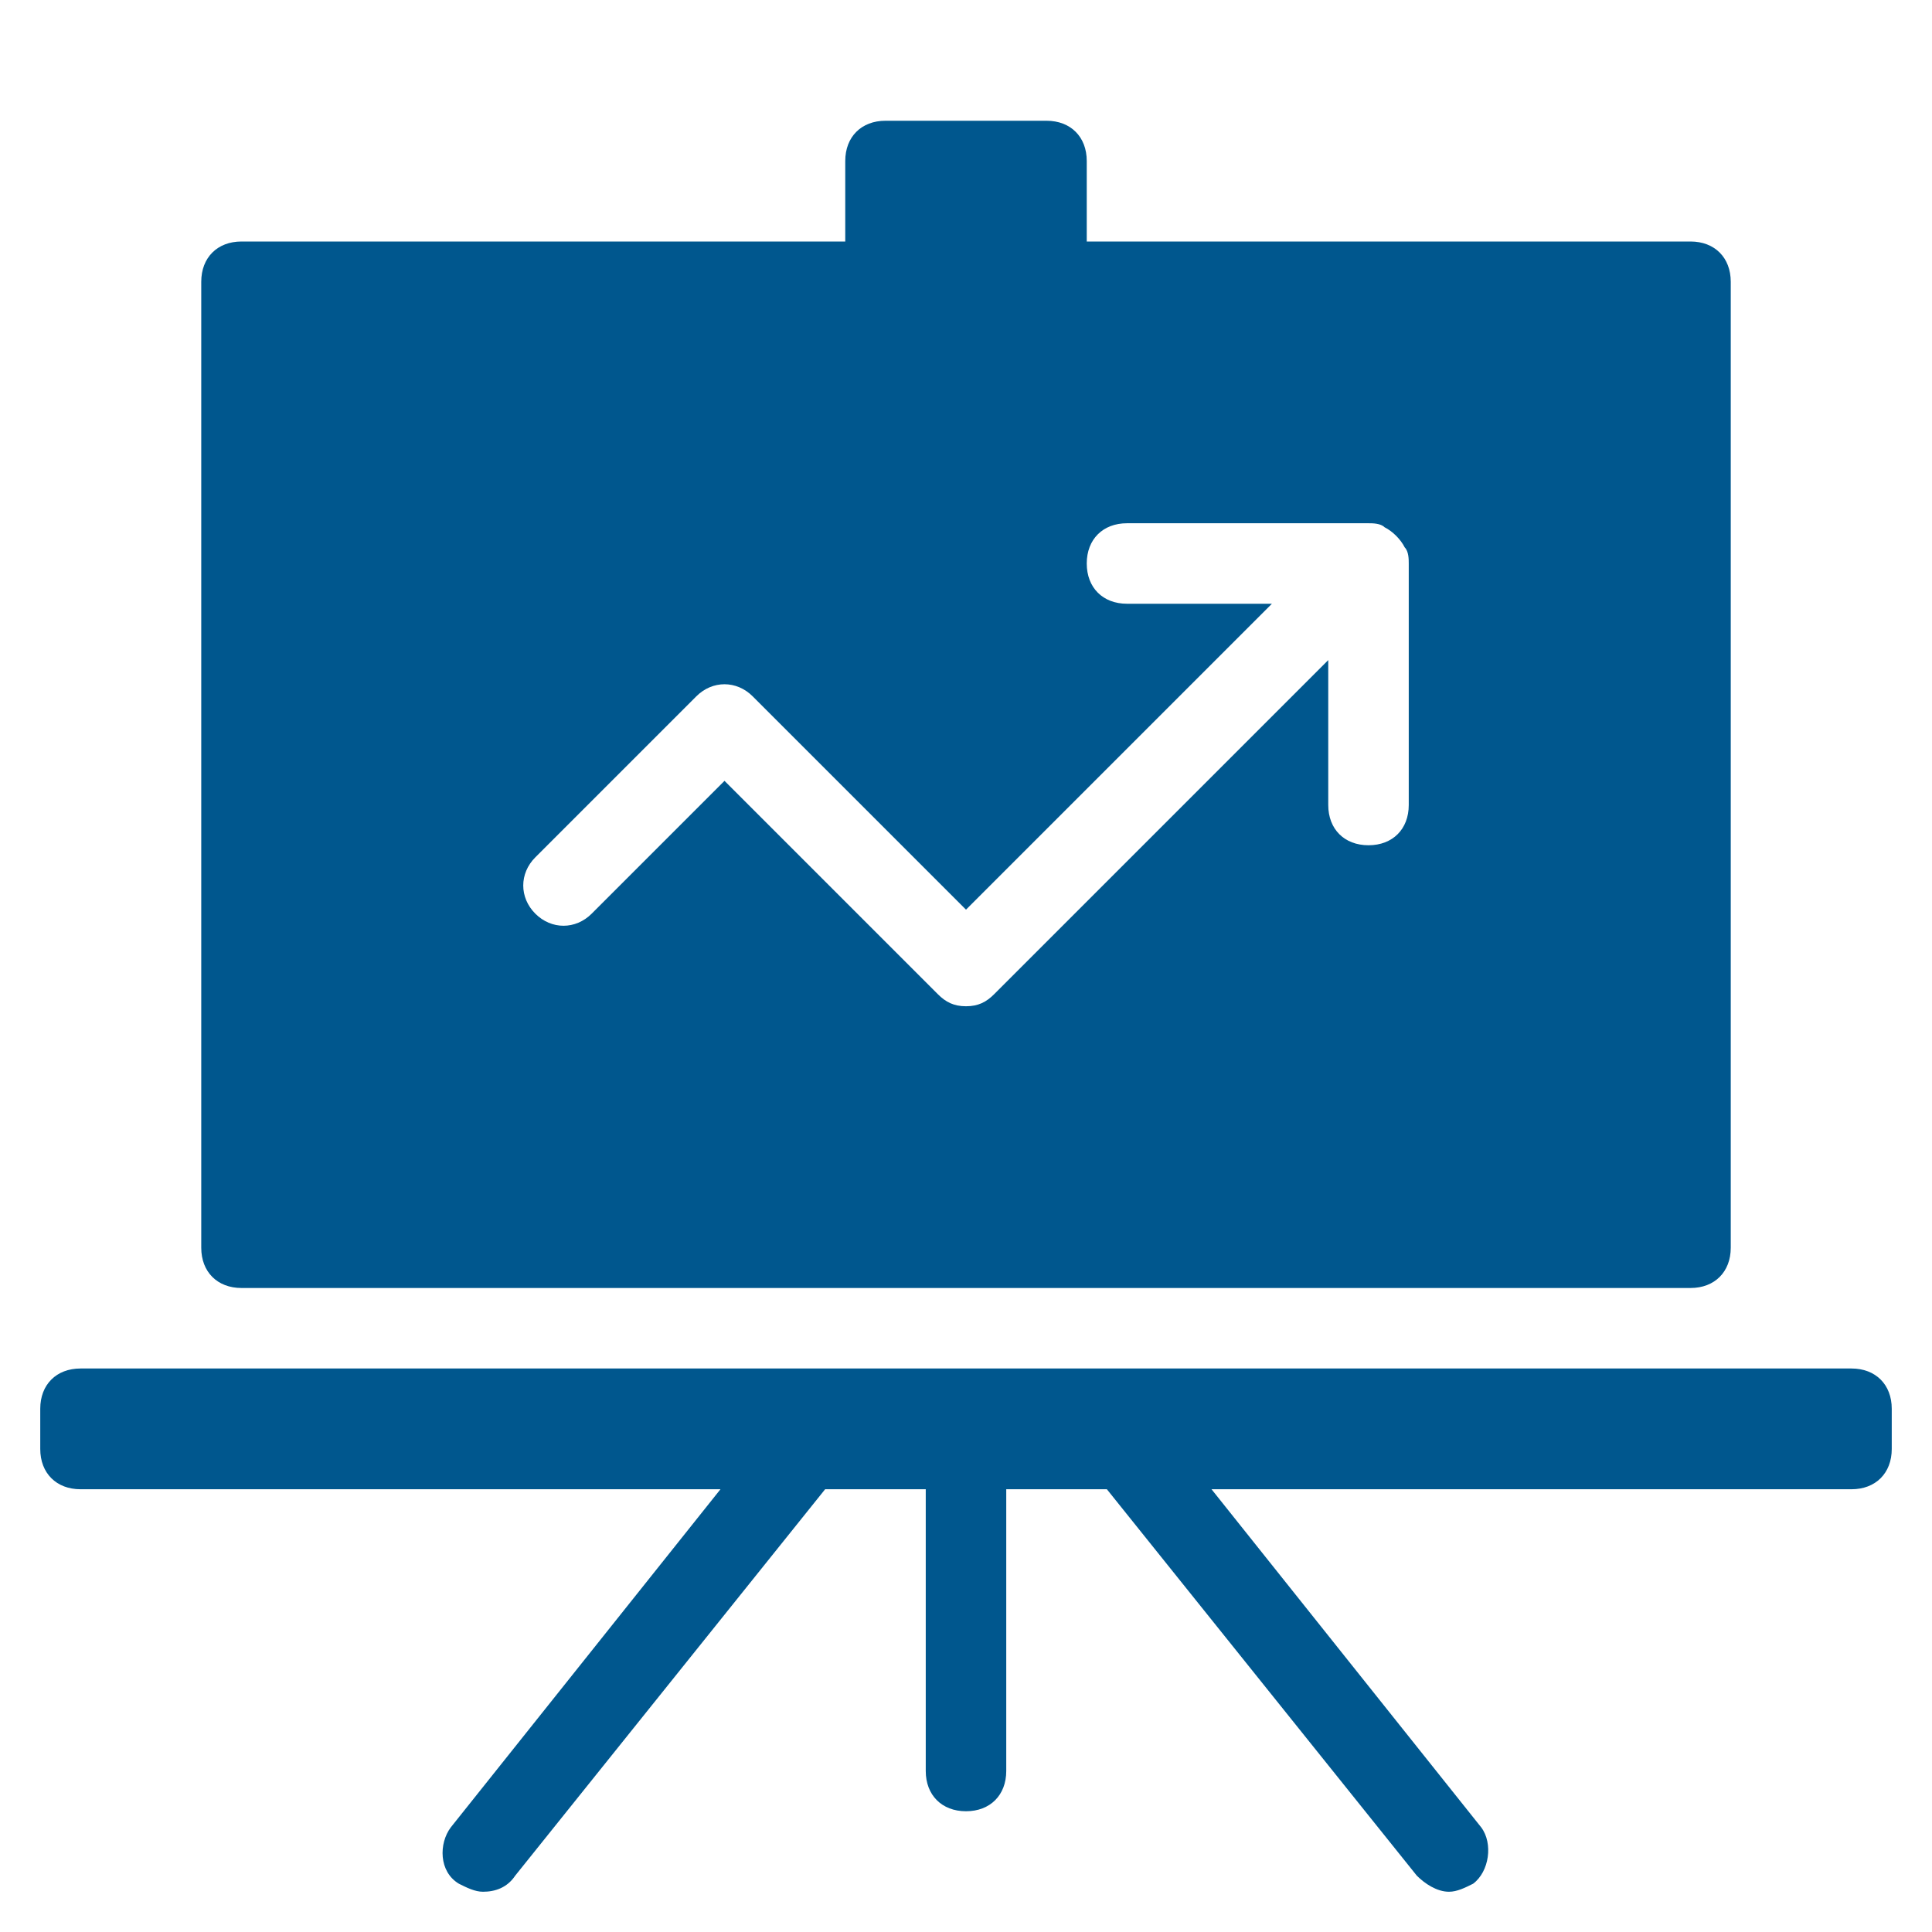
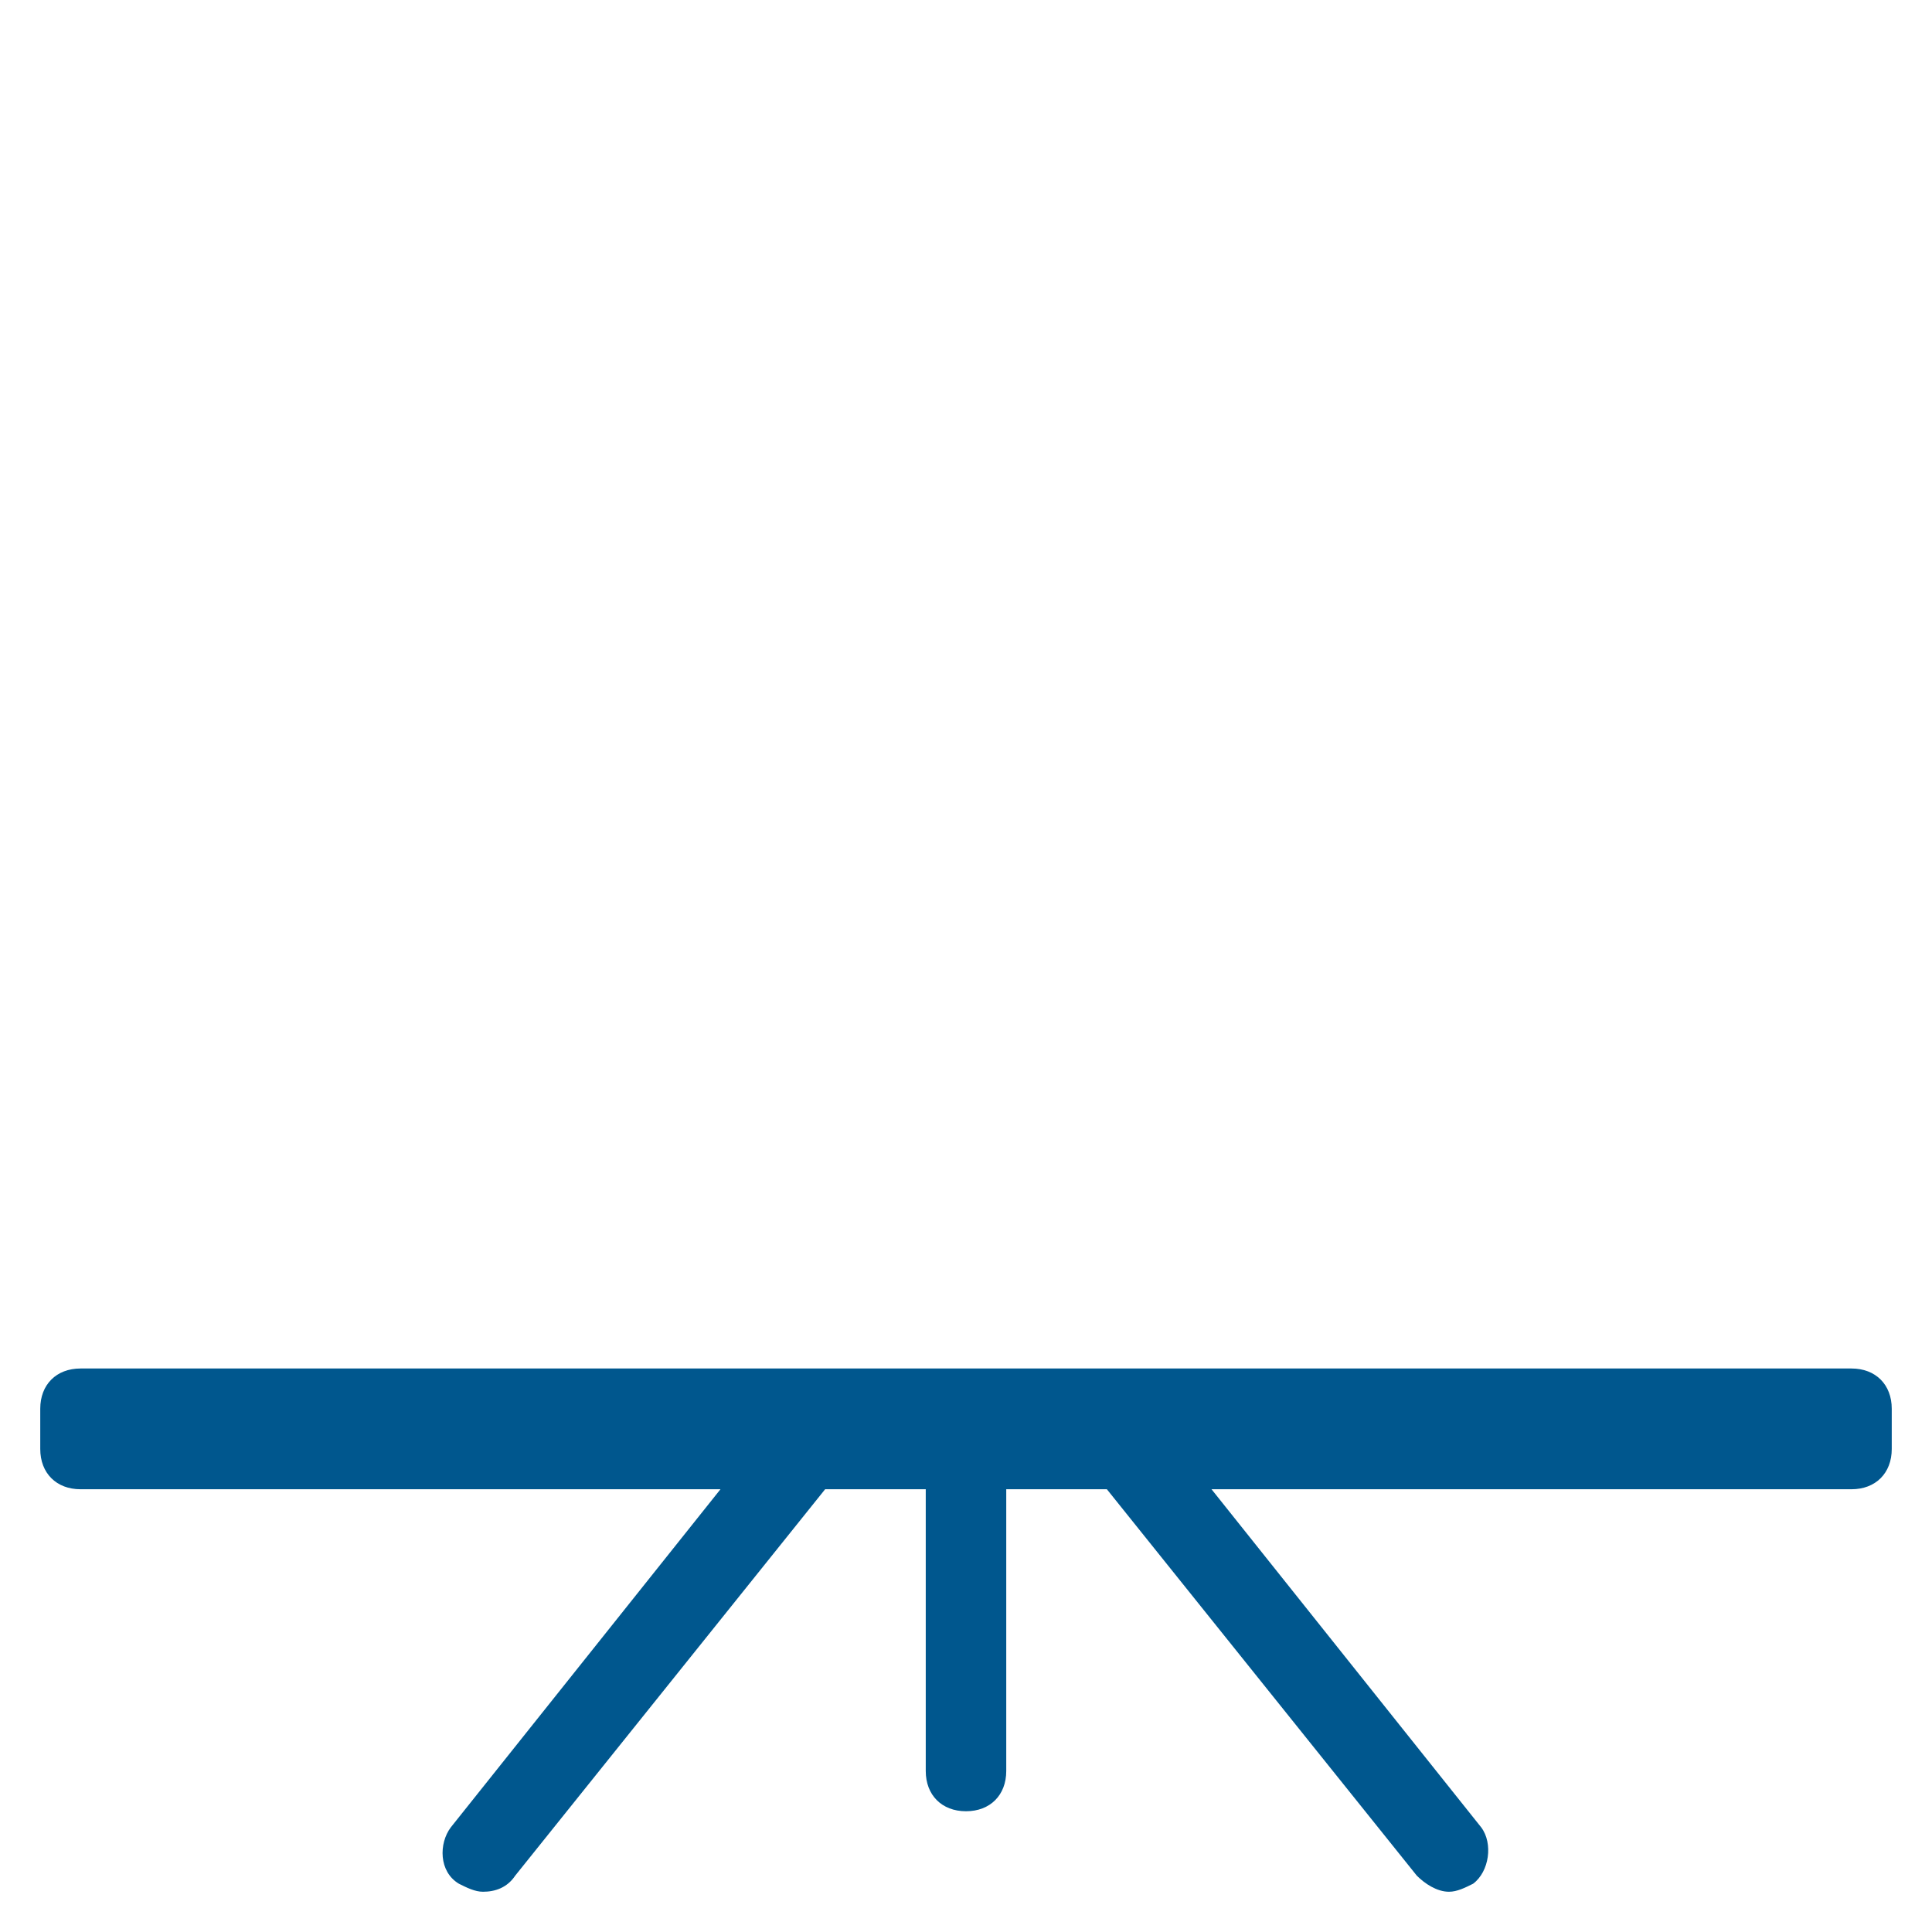
<svg xmlns="http://www.w3.org/2000/svg" x="0px" y="0px" width="48px" height="48px" viewBox="0 0 48 48">
  <g>
-     <path fill="#00578e" d="M42,6H27V4c0-0.6-0.4-1-1-1h-4c-0.6,0-1,0.4-1,1v2H6C5.4,6,5,6.4,5,7v24c0,0.6,0.4,1,1,1h36c0.6,0,1-0.4,1-1  V7C43,6.4,42.6,6,42,6z M35,20c0,0.6-0.4,1-1,1s-1-0.4-1-1v-3.6l-8.3,8.3C24.5,24.9,24.3,25,24,25s-0.5-0.1-0.7-0.3L18,19.4  l-3.3,3.3c-0.4,0.4-1,0.4-1.4,0s-0.4-1,0-1.4l4-4c0.4-0.4,1-0.4,1.4,0l5.3,5.3l7.6-7.6H28c-0.6,0-1-0.4-1-1s0.4-1,1-1h6  c0.1,0,0.3,0,0.4,0.1c0.2,0.1,0.4,0.3,0.5,0.5C35,13.7,35,13.9,35,14V20z" />
    <path data-color="color-2" fill="#00578e" d="M46,34H2c-0.6,0-1,0.4-1,1v1c0,0.6,0.4,1,1,1h15.9l-6.7,8.4c-0.3,0.4-0.3,1.1,0.2,1.4  c0.2,0.1,0.4,0.2,0.6,0.2c0.3,0,0.6-0.1,0.8-0.4l7.7-9.6H23v7c0,0.6,0.4,1,1,1s1-0.4,1-1v-7h2.5l7.7,9.6c0.2,0.2,0.5,0.4,0.8,0.4  c0.2,0,0.4-0.1,0.6-0.2c0.4-0.3,0.5-1,0.2-1.4L30.1,37H46c0.6,0,1-0.4,1-1v-1C47,34.4,46.6,34,46,34z" />
  </g>
</svg>